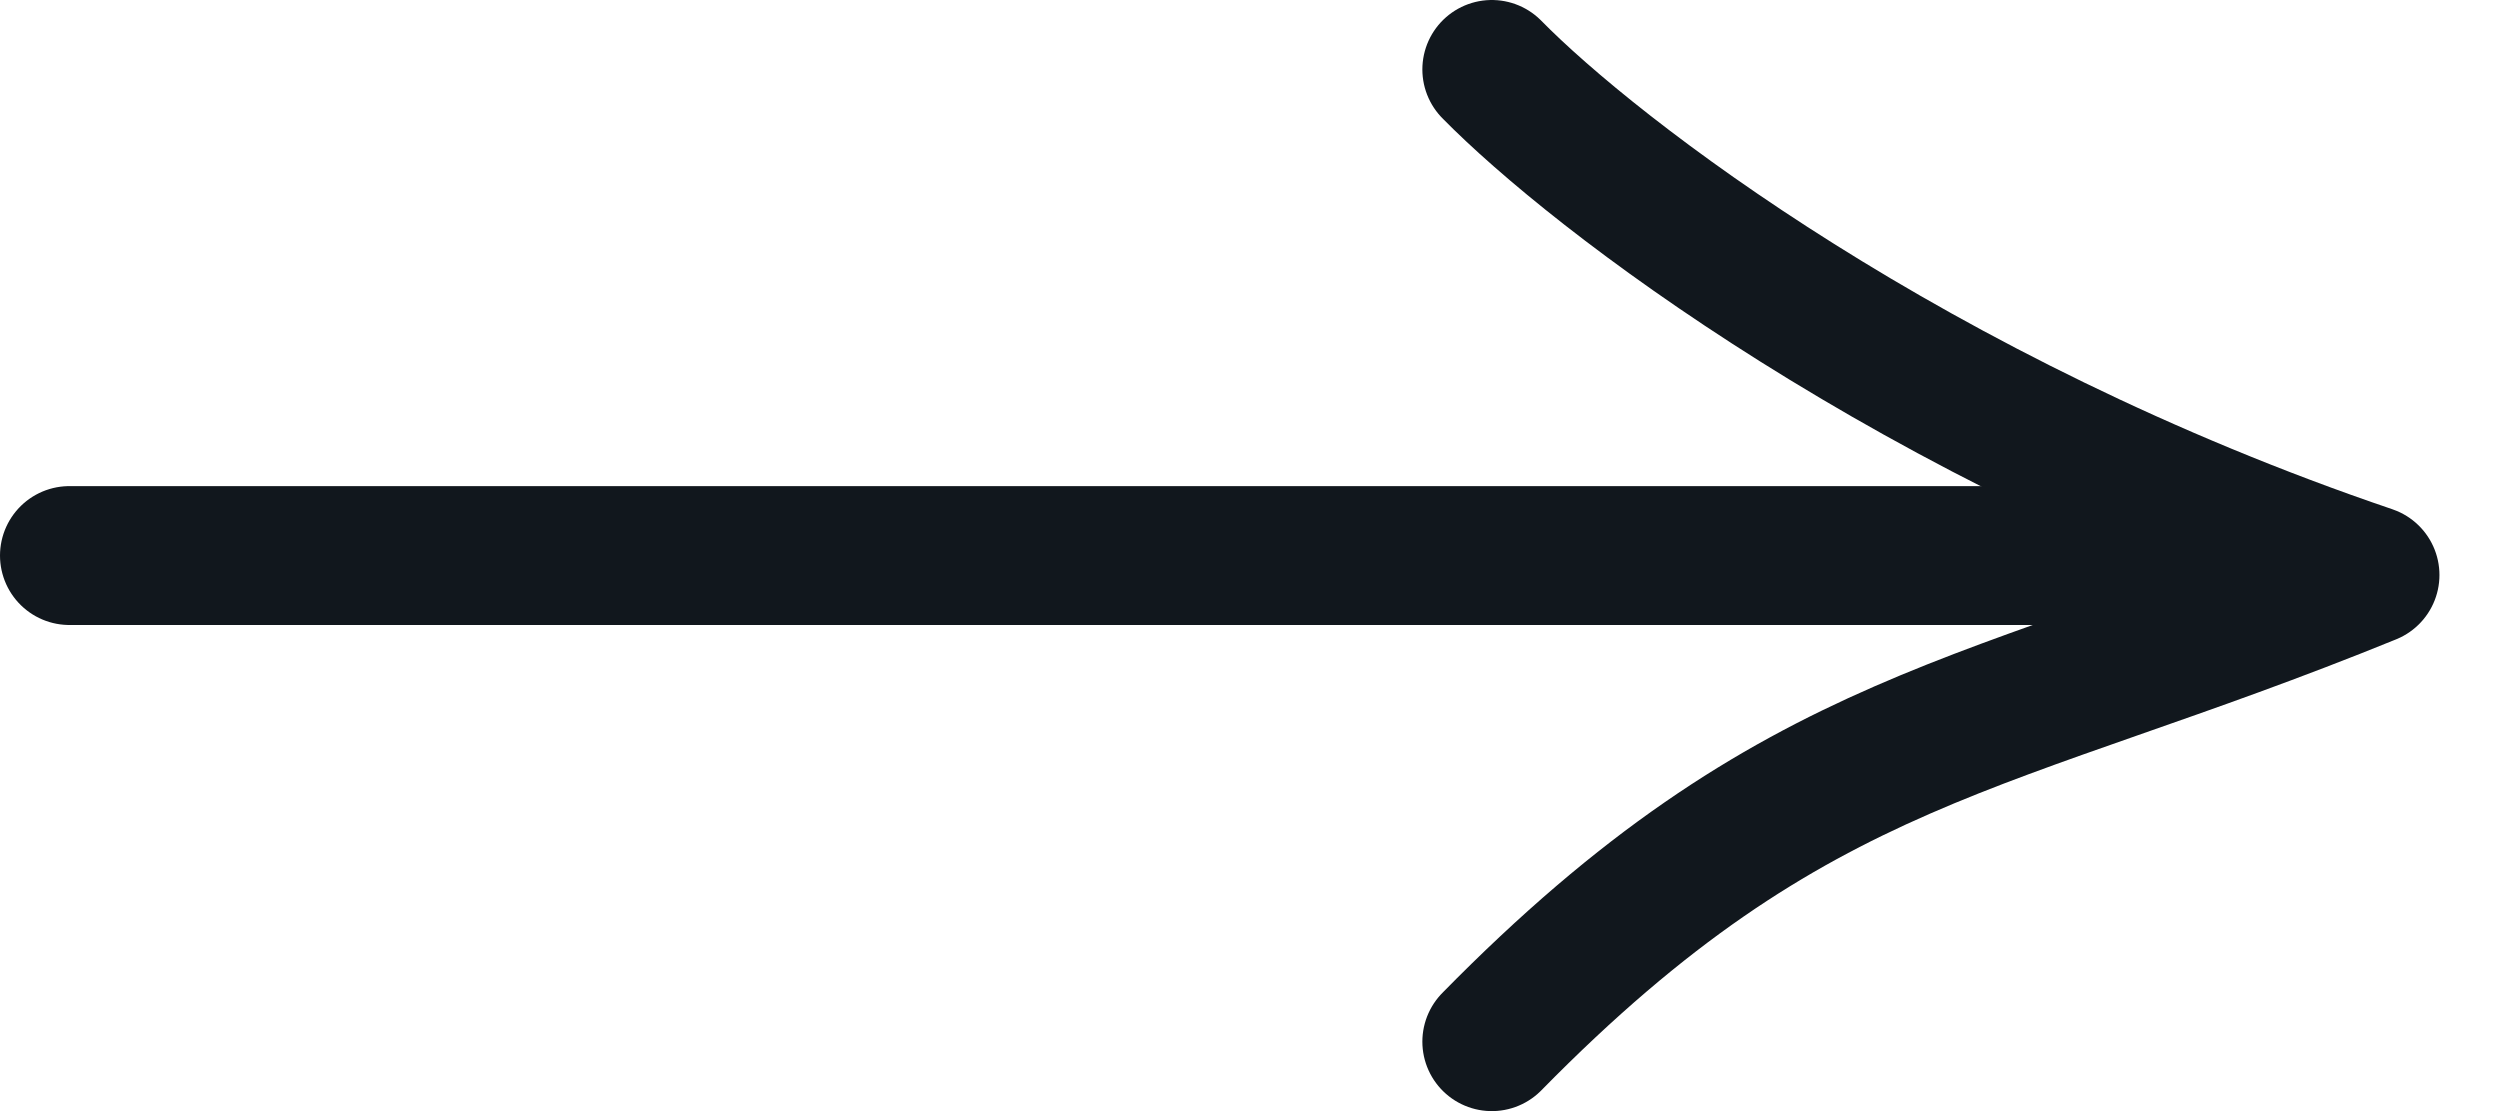
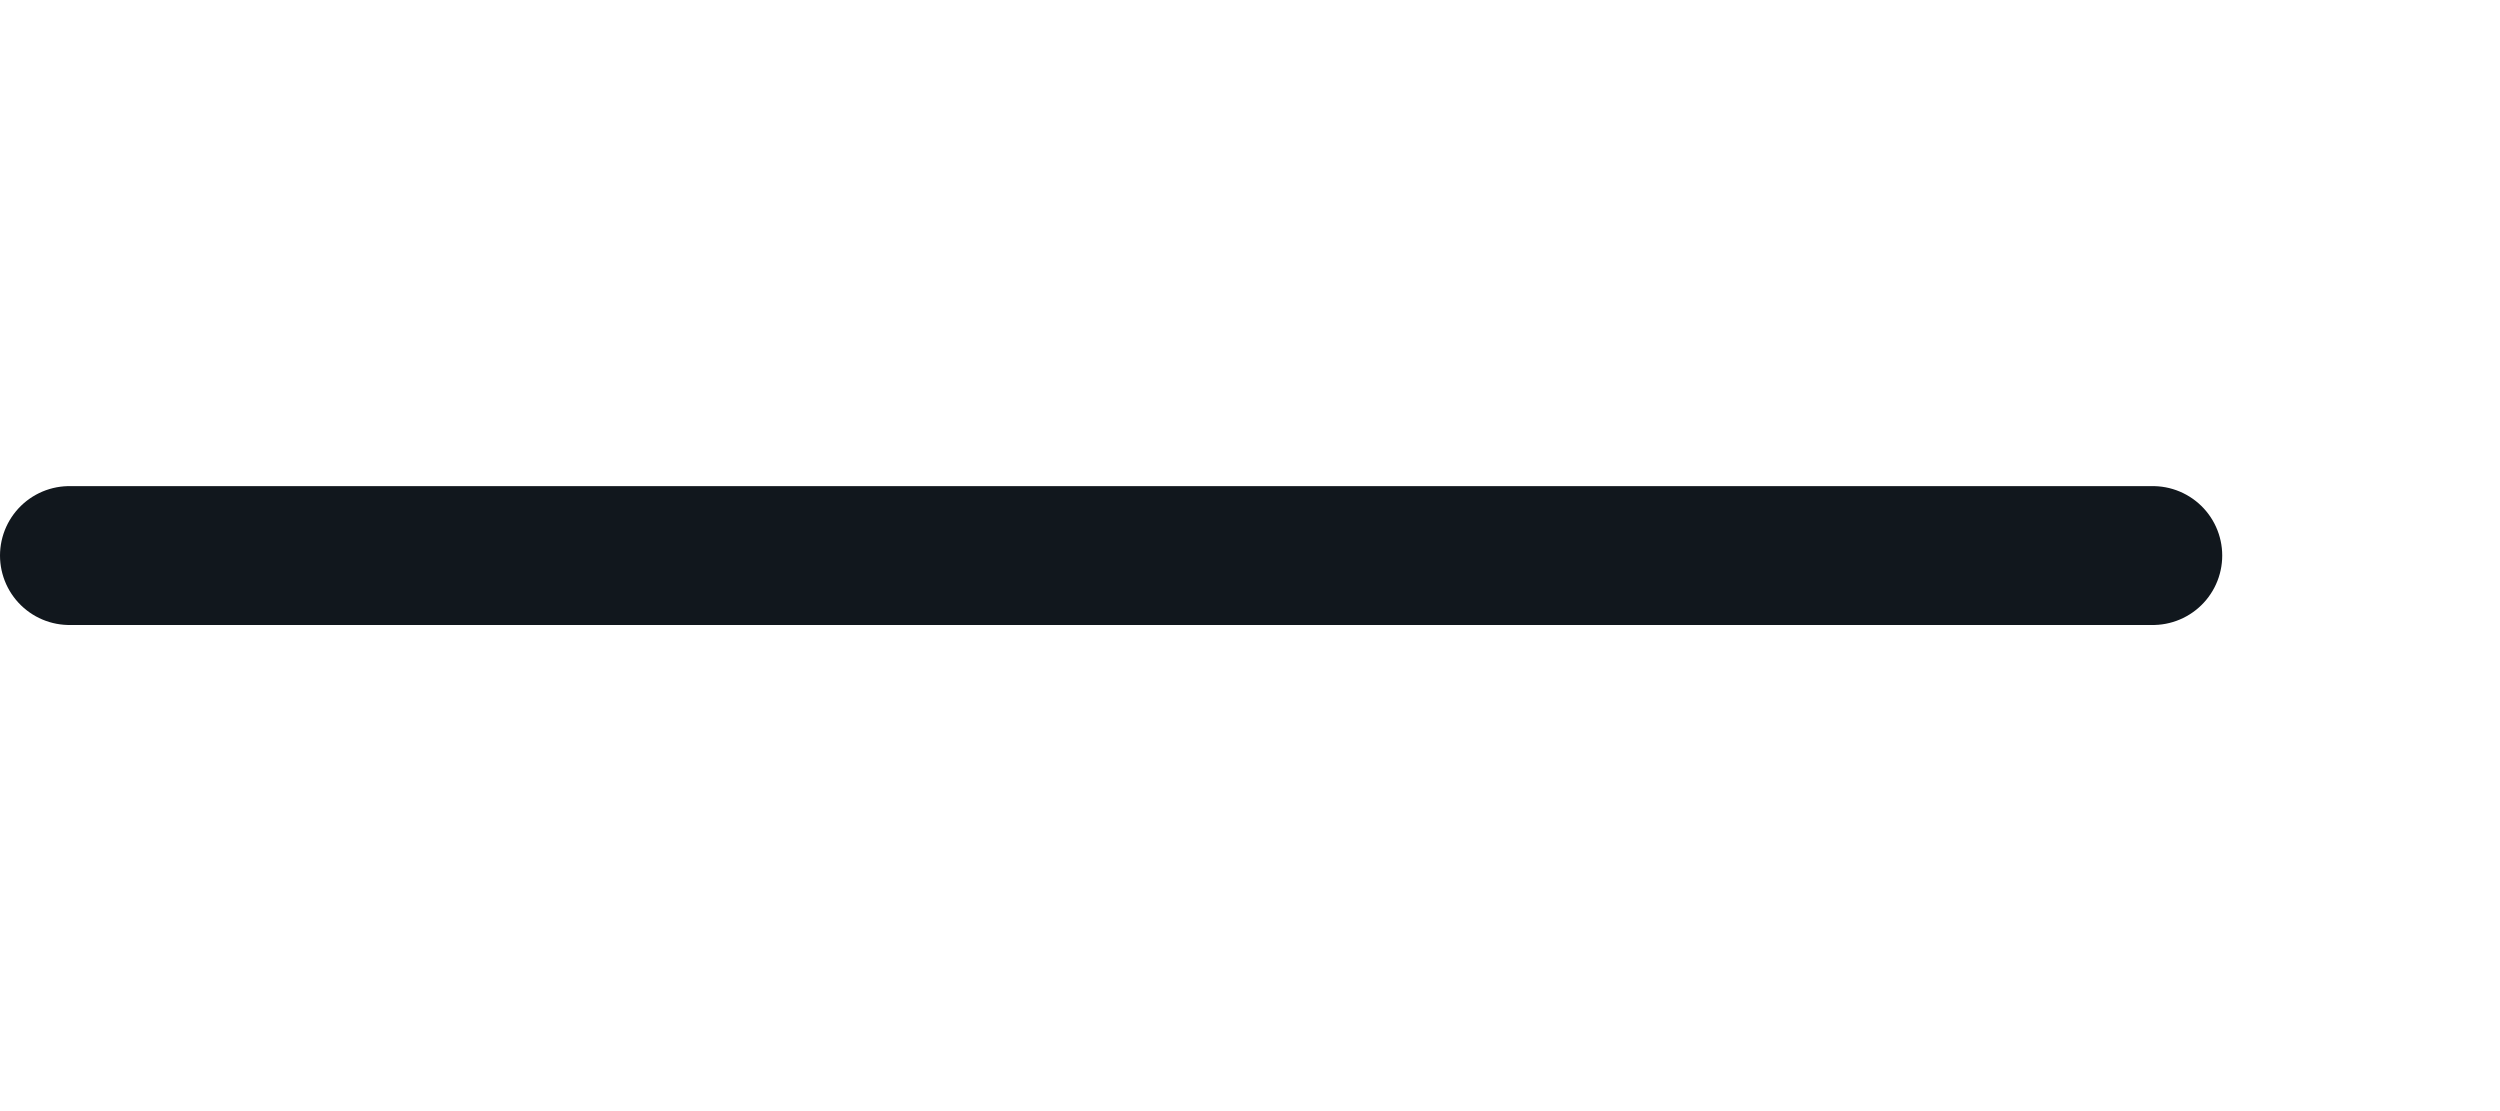
<svg xmlns="http://www.w3.org/2000/svg" width="36" height="16" viewBox="0 0 36 16" fill="none">
  <path d="M1 8L31 8" stroke="#11171D" stroke-width="2" stroke-linecap="round" />
-   <path d="M21.482 1C22.948 2.493 27.53 6.04 34.128 8.28C28.63 10.52 25.881 10.52 21.482 15" stroke="#11171D" stroke-width="2" stroke-linecap="round" stroke-linejoin="round" />
</svg>